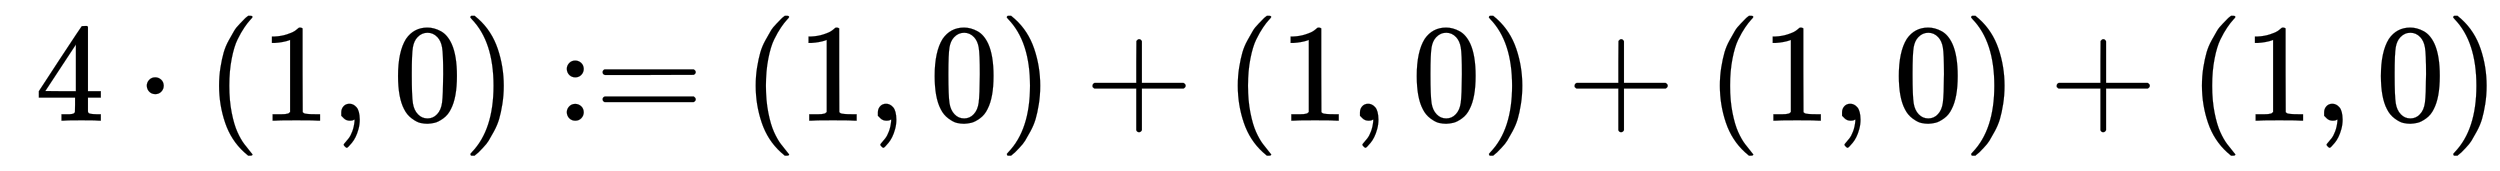
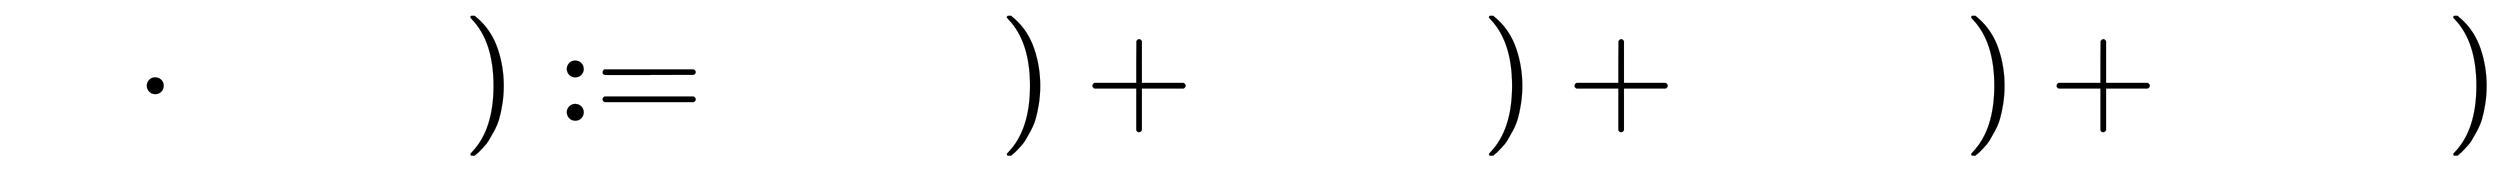
<svg xmlns="http://www.w3.org/2000/svg" xmlns:xlink="http://www.w3.org/1999/xlink" width="41.529ex" height="2.843ex" style="vertical-align: -0.838ex;" viewBox="0 -863.1 17880.7 1223.9" role="img" focusable="false" aria-labelledby="MathJax-SVG-1-Title">
  <title id="MathJax-SVG-1-Title">4 dot left parenthesis 1 comma 0 right parenthesis colon equals left parenthesis 1 comma 0 right parenthesis plus left parenthesis 1 comma 0 right parenthesis plus left parenthesis 1 comma 0 right parenthesis plus left parenthesis 1 comma 0 right parenthesis</title>
  <defs aria-hidden="true">
-     <path stroke-width="1" id="E1-MJMAIN-34" d="M462 0Q444 3 333 3Q217 3 199 0H190V46H221Q241 46 248 46T265 48T279 53T286 61Q287 63 287 115V165H28V211L179 442Q332 674 334 675Q336 677 355 677H373L379 671V211H471V165H379V114Q379 73 379 66T385 54Q393 47 442 46H471V0H462ZM293 211V545L74 212L183 211H293Z" />
    <path stroke-width="1" id="E1-MJMAIN-22C5" d="M78 250Q78 274 95 292T138 310Q162 310 180 294T199 251Q199 226 182 208T139 190T96 207T78 250Z" />
-     <path stroke-width="1" id="E1-MJMAIN-28" d="M94 250Q94 319 104 381T127 488T164 576T202 643T244 695T277 729T302 750H315H319Q333 750 333 741Q333 738 316 720T275 667T226 581T184 443T167 250T184 58T225 -81T274 -167T316 -220T333 -241Q333 -250 318 -250H315H302L274 -226Q180 -141 137 -14T94 250Z" />
-     <path stroke-width="1" id="E1-MJMAIN-31" d="M213 578L200 573Q186 568 160 563T102 556H83V602H102Q149 604 189 617T245 641T273 663Q275 666 285 666Q294 666 302 660V361L303 61Q310 54 315 52T339 48T401 46H427V0H416Q395 3 257 3Q121 3 100 0H88V46H114Q136 46 152 46T177 47T193 50T201 52T207 57T213 61V578Z" />
-     <path stroke-width="1" id="E1-MJMAIN-2C" d="M78 35T78 60T94 103T137 121Q165 121 187 96T210 8Q210 -27 201 -60T180 -117T154 -158T130 -185T117 -194Q113 -194 104 -185T95 -172Q95 -168 106 -156T131 -126T157 -76T173 -3V9L172 8Q170 7 167 6T161 3T152 1T140 0Q113 0 96 17Z" />
-     <path stroke-width="1" id="E1-MJMAIN-30" d="M96 585Q152 666 249 666Q297 666 345 640T423 548Q460 465 460 320Q460 165 417 83Q397 41 362 16T301 -15T250 -22Q224 -22 198 -16T137 16T82 83Q39 165 39 320Q39 494 96 585ZM321 597Q291 629 250 629Q208 629 178 597Q153 571 145 525T137 333Q137 175 145 125T181 46Q209 16 250 16Q290 16 318 46Q347 76 354 130T362 333Q362 478 354 524T321 597Z" />
    <path stroke-width="1" id="E1-MJMAIN-29" d="M60 749L64 750Q69 750 74 750H86L114 726Q208 641 251 514T294 250Q294 182 284 119T261 12T224 -76T186 -143T145 -194T113 -227T90 -246Q87 -249 86 -250H74Q66 -250 63 -250T58 -247T55 -238Q56 -237 66 -225Q221 -64 221 250T66 725Q56 737 55 738Q55 746 60 749Z" />
    <path stroke-width="1" id="E1-MJMAIN-3A" d="M78 370Q78 394 95 412T138 430Q162 430 180 414T199 371Q199 346 182 328T139 310T96 327T78 370ZM78 60Q78 84 95 102T138 120Q162 120 180 104T199 61Q199 36 182 18T139 0T96 17T78 60Z" />
    <path stroke-width="1" id="E1-MJMAIN-3D" d="M56 347Q56 360 70 367H707Q722 359 722 347Q722 336 708 328L390 327H72Q56 332 56 347ZM56 153Q56 168 72 173H708Q722 163 722 153Q722 140 707 133H70Q56 140 56 153Z" />
    <path stroke-width="1" id="E1-MJMAIN-2B" d="M56 237T56 250T70 270H369V420L370 570Q380 583 389 583Q402 583 409 568V270H707Q722 262 722 250T707 230H409V-68Q401 -82 391 -82H389H387Q375 -82 369 -68V230H70Q56 237 56 250Z" />
  </defs>
  <g stroke="currentColor" fill="currentColor" stroke-width="0" transform="matrix(1 0 0 -1 0 0)" aria-hidden="true">
    <use xlink:href="#E1-MJMAIN-34" x="250" y="0" />
    <use xlink:href="#E1-MJMAIN-22C5" x="972" y="0" />
    <use xlink:href="#E1-MJMAIN-28" x="1473" y="0" />
    <use xlink:href="#E1-MJMAIN-31" x="1862" y="0" />
    <use xlink:href="#E1-MJMAIN-2C" x="2363" y="0" />
    <use xlink:href="#E1-MJMAIN-30" x="2808" y="0" />
    <use xlink:href="#E1-MJMAIN-29" x="3309" y="0" />
    <g transform="translate(3976,0)">
      <use xlink:href="#E1-MJMAIN-3A" />
      <use xlink:href="#E1-MJMAIN-3D" x="278" y="0" />
    </g>
    <use xlink:href="#E1-MJMAIN-28" x="5311" y="0" />
    <use xlink:href="#E1-MJMAIN-31" x="5700" y="0" />
    <use xlink:href="#E1-MJMAIN-2C" x="6201" y="0" />
    <use xlink:href="#E1-MJMAIN-30" x="6646" y="0" />
    <use xlink:href="#E1-MJMAIN-29" x="7146" y="0" />
    <use xlink:href="#E1-MJMAIN-2B" x="7758" y="0" />
    <use xlink:href="#E1-MJMAIN-28" x="8759" y="0" />
    <use xlink:href="#E1-MJMAIN-31" x="9148" y="0" />
    <use xlink:href="#E1-MJMAIN-2C" x="9649" y="0" />
    <use xlink:href="#E1-MJMAIN-30" x="10094" y="0" />
    <use xlink:href="#E1-MJMAIN-29" x="10594" y="0" />
    <use xlink:href="#E1-MJMAIN-2B" x="11206" y="0" />
    <use xlink:href="#E1-MJMAIN-28" x="12207" y="0" />
    <use xlink:href="#E1-MJMAIN-31" x="12596" y="0" />
    <use xlink:href="#E1-MJMAIN-2C" x="13097" y="0" />
    <use xlink:href="#E1-MJMAIN-30" x="13542" y="0" />
    <use xlink:href="#E1-MJMAIN-29" x="14043" y="0" />
    <use xlink:href="#E1-MJMAIN-2B" x="14654" y="0" />
    <use xlink:href="#E1-MJMAIN-28" x="15655" y="0" />
    <use xlink:href="#E1-MJMAIN-31" x="16045" y="0" />
    <use xlink:href="#E1-MJMAIN-2C" x="16545" y="0" />
    <use xlink:href="#E1-MJMAIN-30" x="16990" y="0" />
    <use xlink:href="#E1-MJMAIN-29" x="17491" y="0" />
  </g>
</svg>